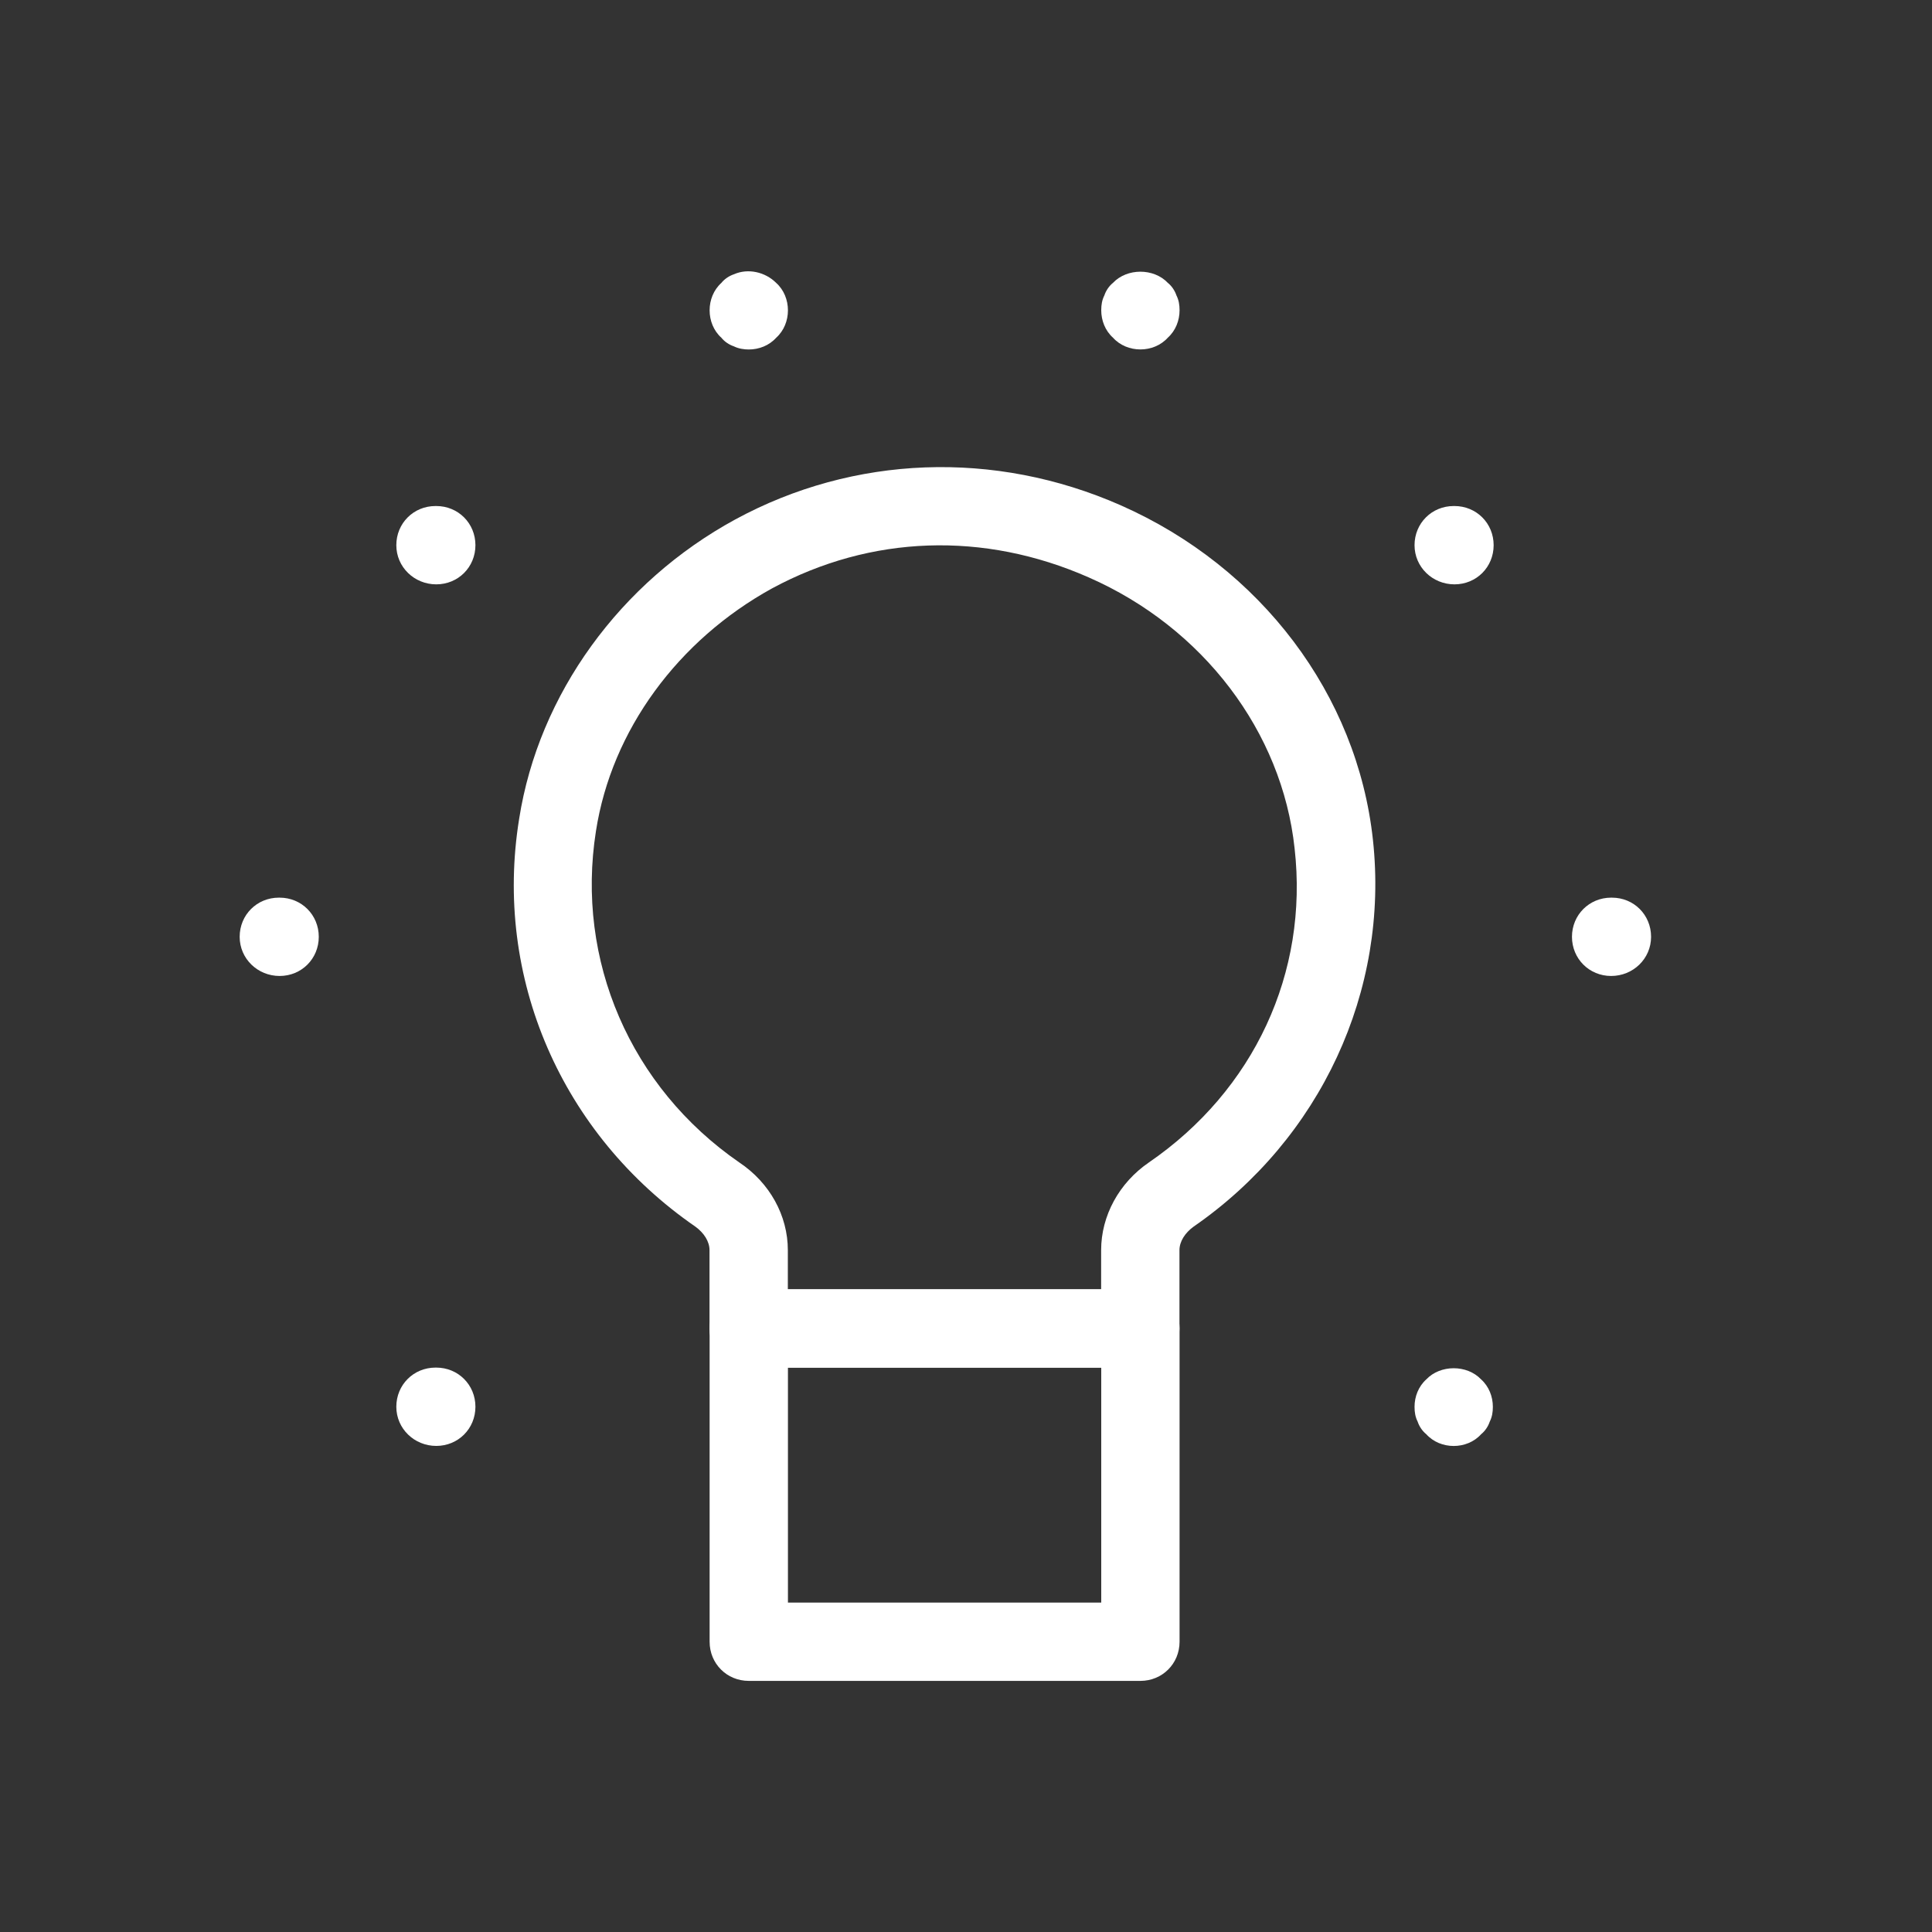
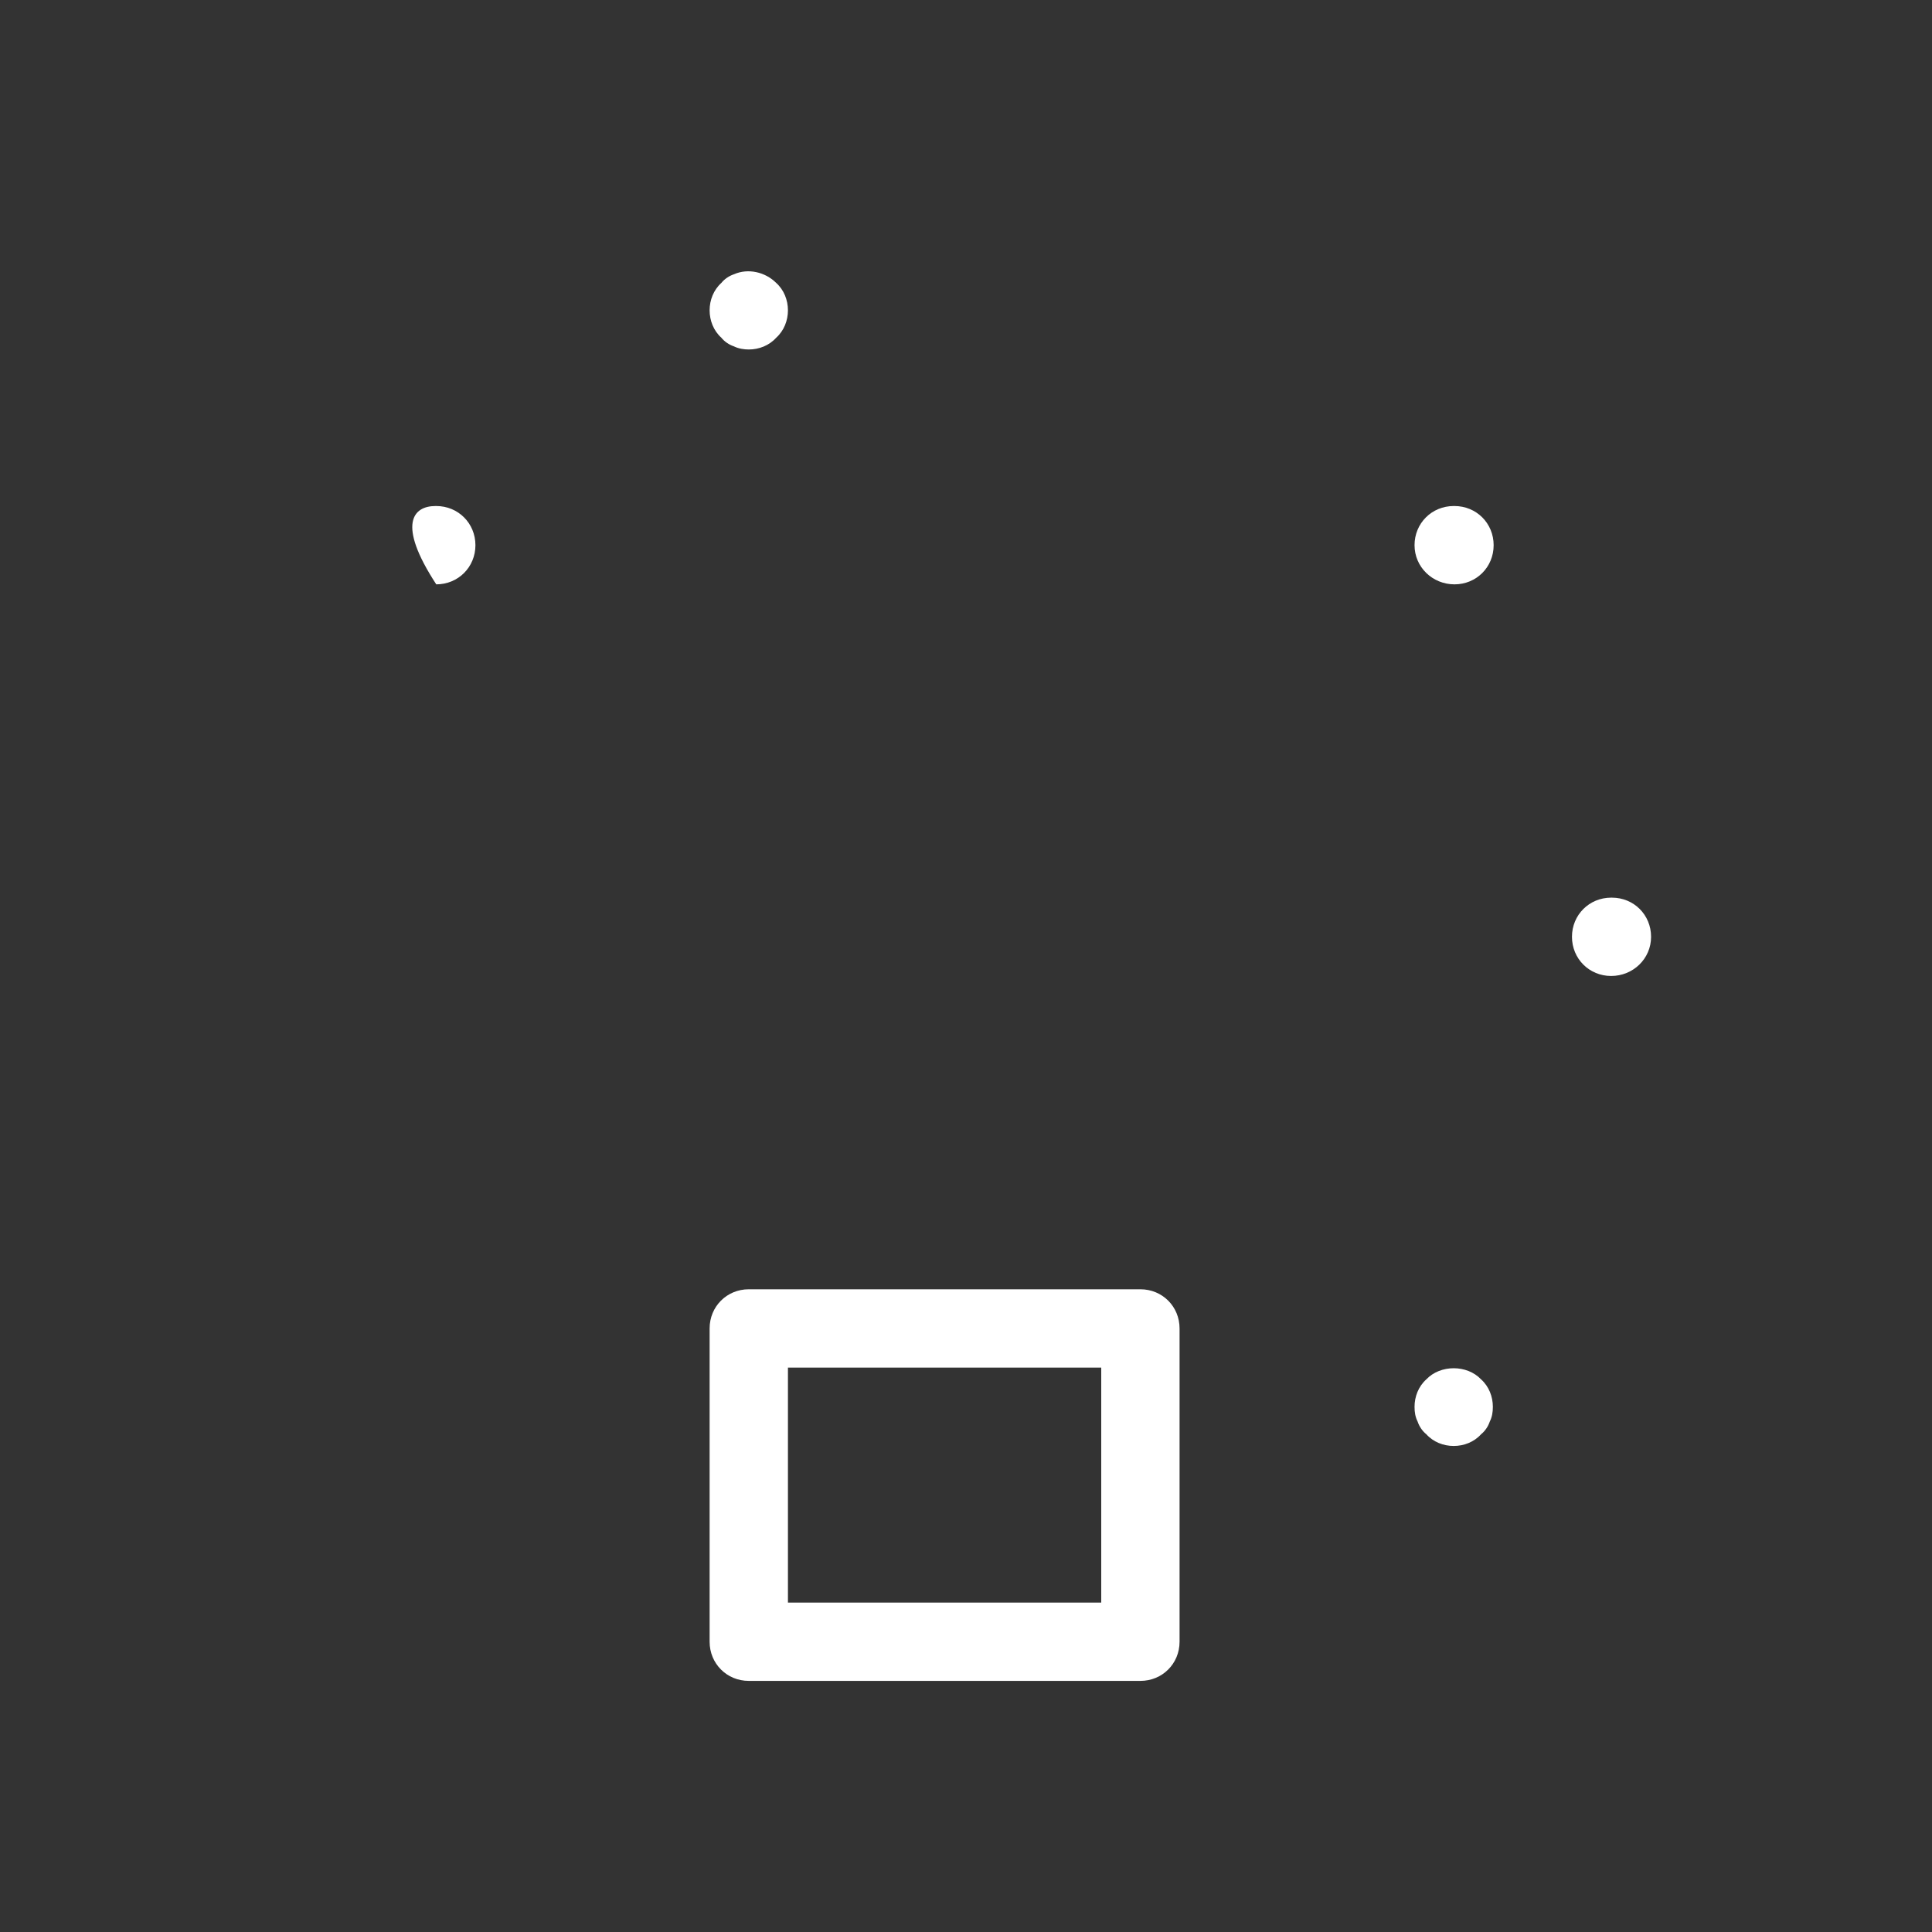
<svg xmlns="http://www.w3.org/2000/svg" width="37" height="37" viewBox="0 0 37 37" fill="none">
  <rect x="0" y="0" width="37" height="37" fill="#333333" stroke="none" />
-   <path d="M21.838 26.192H14.338C13.918 26.192 13.588 25.862 13.588 25.442V23.942C13.588 23.777 13.483 23.612 13.318 23.492C10.753 21.722 9.448 18.722 9.943 15.677C10.318 13.292 11.878 11.147 14.083 9.947C16.348 8.717 19.048 8.612 21.463 9.677C24.148 10.862 25.993 13.307 26.293 16.082C26.608 18.977 25.288 21.812 22.858 23.492C22.693 23.612 22.588 23.777 22.588 23.942V25.442C22.588 25.862 22.258 26.192 21.838 26.192ZM15.088 24.692H21.088V23.942C21.088 23.282 21.433 22.652 22.003 22.262C24.013 20.882 25.063 18.632 24.793 16.247C24.553 14.012 23.038 12.017 20.848 11.057C18.838 10.172 16.678 10.247 14.788 11.267C12.988 12.257 11.713 13.982 11.413 15.917C11.023 18.392 12.073 20.822 14.158 22.262C14.743 22.652 15.088 23.282 15.088 23.942V24.692Z" fill="white" />
  <path d="M21.84 32.191H14.34C13.92 32.191 13.59 31.861 13.59 31.441V25.441C13.59 25.021 13.92 24.691 14.34 24.691H21.84C22.26 24.691 22.59 25.021 22.59 25.441V31.441C22.59 31.861 22.26 32.191 21.84 32.191ZM15.09 30.691H21.09V26.191H15.09V30.691Z" fill="white" />
-   <path d="M5.355 18.691C4.935 18.691 4.59 18.361 4.59 17.941C4.59 17.521 4.92 17.191 5.34 17.191H5.355C5.775 17.191 6.105 17.521 6.105 17.941C6.105 18.361 5.775 18.691 5.355 18.691Z" fill="white" />
-   <path d="M8.355 27.691C7.935 27.691 7.59 27.361 7.59 26.941C7.59 26.521 7.92 26.191 8.34 26.191H8.355C8.775 26.191 9.105 26.521 9.105 26.941C9.105 27.361 8.775 27.691 8.355 27.691Z" fill="white" />
  <path d="M30.855 18.691C30.436 18.691 30.105 18.361 30.105 17.941C30.105 17.521 30.436 17.191 30.855 17.191H30.87C31.291 17.191 31.62 17.521 31.62 17.941C31.62 18.361 31.276 18.691 30.855 18.691Z" fill="white" />
  <path d="M27.84 27.692C27.645 27.692 27.45 27.617 27.315 27.467C27.24 27.407 27.18 27.317 27.15 27.227C27.105 27.137 27.09 27.047 27.09 26.942C27.09 26.747 27.165 26.552 27.315 26.417C27.585 26.132 28.095 26.132 28.365 26.417C28.515 26.552 28.59 26.747 28.59 26.942C28.59 27.047 28.575 27.137 28.53 27.227C28.5 27.317 28.44 27.407 28.365 27.467C28.23 27.617 28.035 27.692 27.84 27.692Z" fill="white" />
  <path d="M27.855 11.191C27.435 11.191 27.09 10.861 27.09 10.441C27.09 10.021 27.42 9.691 27.84 9.691H27.855C28.275 9.691 28.605 10.021 28.605 10.441C28.605 10.861 28.275 11.191 27.855 11.191Z" fill="white" />
-   <path d="M8.355 11.191C7.935 11.191 7.59 10.861 7.59 10.441C7.59 10.021 7.92 9.691 8.34 9.691H8.355C8.775 9.691 9.105 10.021 9.105 10.441C9.105 10.861 8.775 11.191 8.355 11.191Z" fill="white" />
+   <path d="M8.355 11.191C7.59 10.021 7.92 9.691 8.34 9.691H8.355C8.775 9.691 9.105 10.021 9.105 10.441C9.105 10.861 8.775 11.191 8.355 11.191Z" fill="white" />
  <path d="M14.34 6.693C14.25 6.693 14.145 6.678 14.055 6.633C13.965 6.603 13.875 6.543 13.815 6.468C13.665 6.333 13.59 6.138 13.59 5.943C13.59 5.748 13.665 5.553 13.815 5.418C13.875 5.343 13.965 5.283 14.055 5.253C14.325 5.133 14.655 5.208 14.865 5.418C15.015 5.553 15.09 5.748 15.09 5.943C15.09 6.138 15.015 6.333 14.865 6.468C14.73 6.618 14.535 6.693 14.34 6.693Z" fill="white" />
-   <path d="M21.84 6.692C21.645 6.692 21.45 6.617 21.315 6.467C21.165 6.332 21.09 6.137 21.09 5.942C21.09 5.837 21.105 5.747 21.15 5.657C21.18 5.567 21.24 5.477 21.315 5.417C21.585 5.132 22.095 5.132 22.365 5.417C22.44 5.477 22.5 5.567 22.53 5.657C22.575 5.747 22.59 5.837 22.59 5.942C22.59 6.137 22.515 6.332 22.365 6.467C22.23 6.617 22.035 6.692 21.84 6.692Z" fill="white" />
</svg>